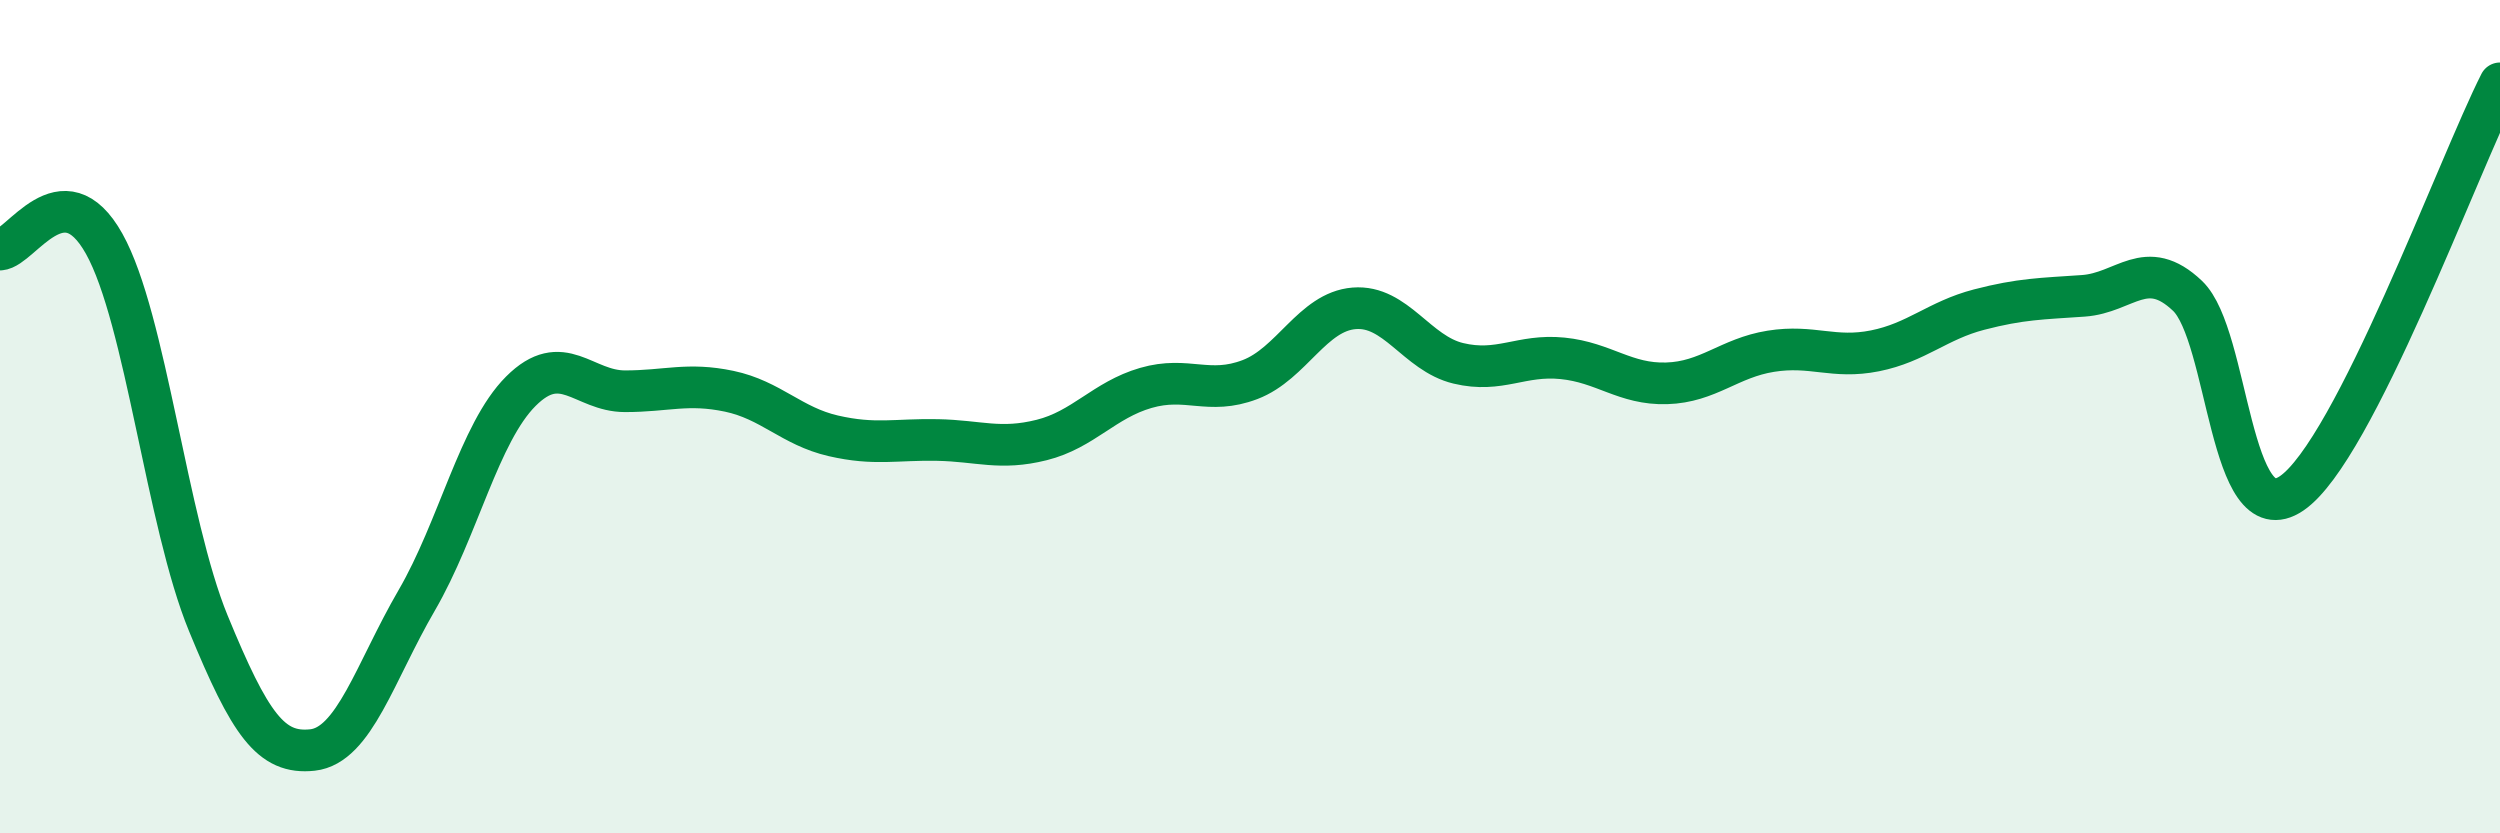
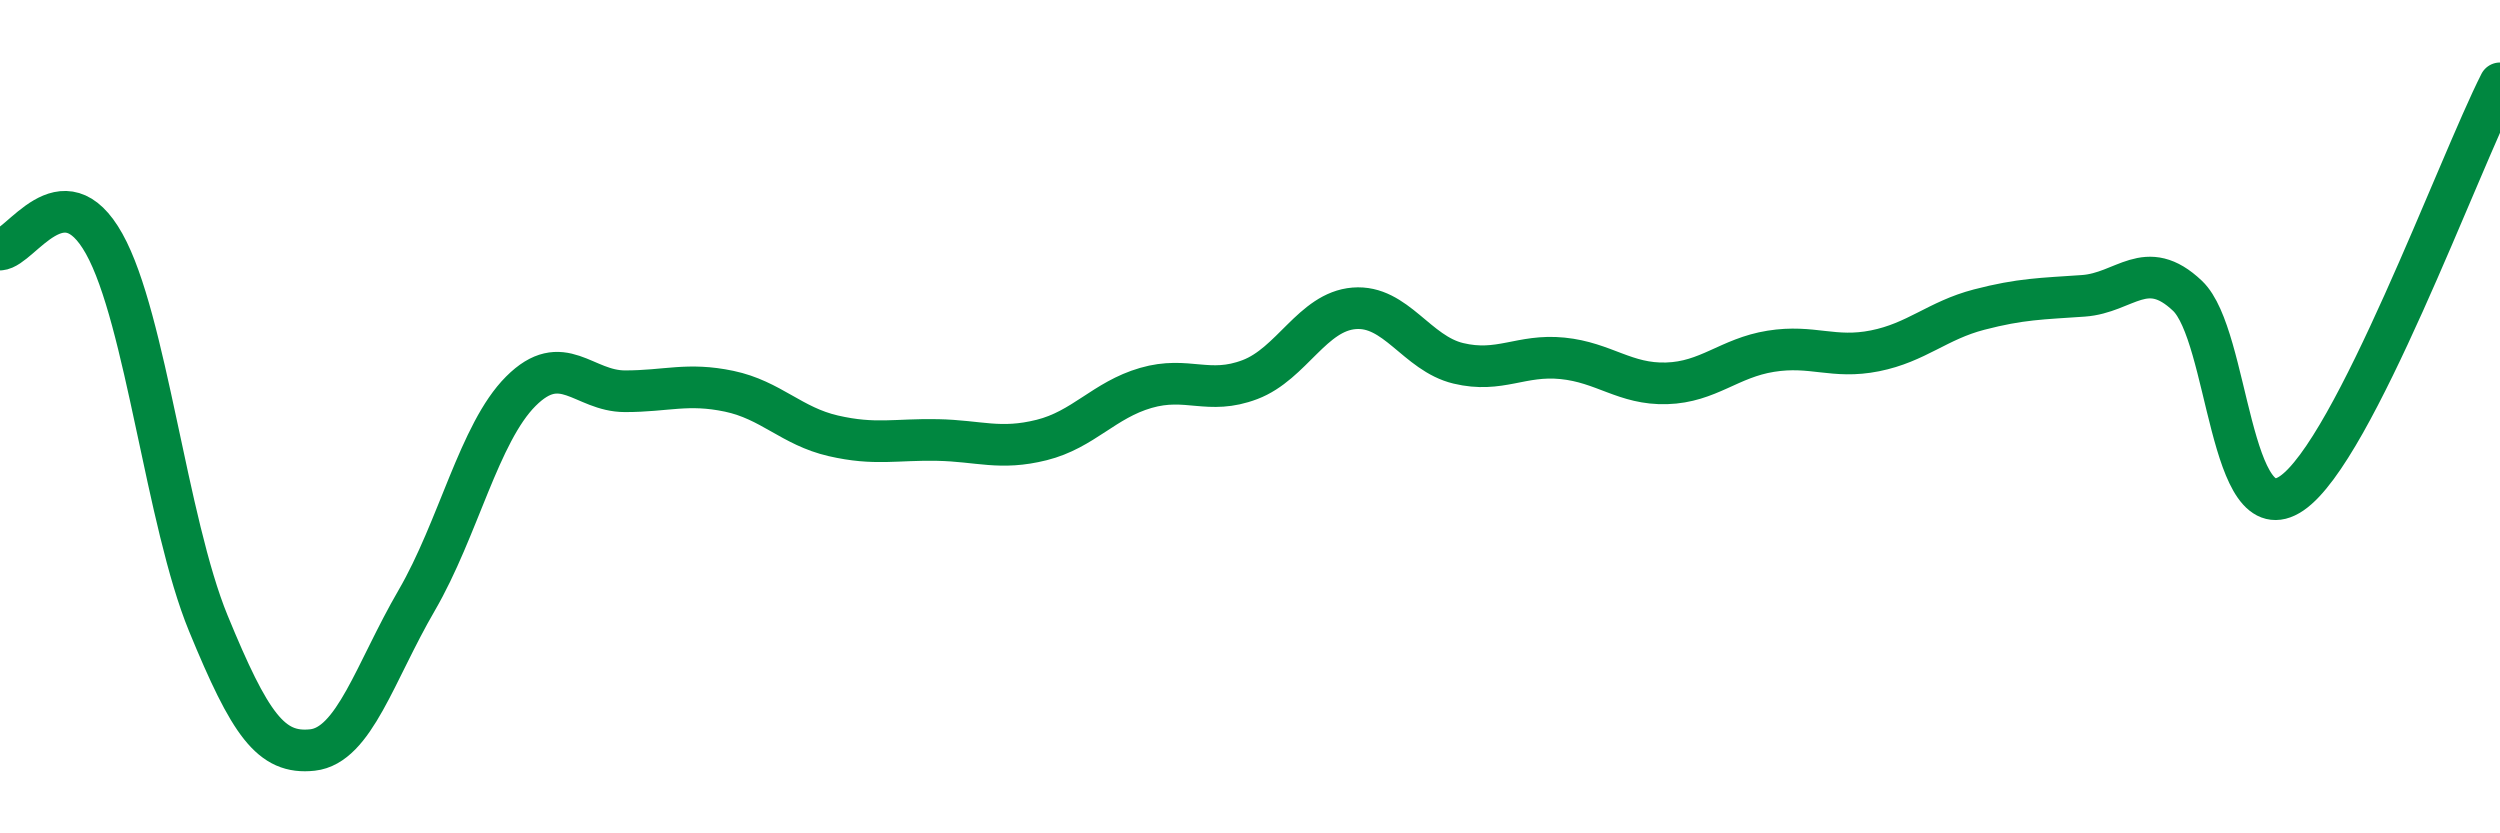
<svg xmlns="http://www.w3.org/2000/svg" width="60" height="20" viewBox="0 0 60 20">
-   <path d="M 0,5.99 C 0.5,5.96 1.5,4.06 2.5,5.85 C 3.5,7.64 4,12.53 5,14.96 C 6,17.39 6.5,18.11 7.5,18 C 8.5,17.89 9,16.13 10,14.41 C 11,12.69 11.5,10.39 12.5,9.39 C 13.5,8.39 14,9.39 15,9.39 C 16,9.39 16.5,9.18 17.5,9.39 C 18.5,9.6 19,10.23 20,10.46 C 21,10.69 21.5,10.54 22.5,10.56 C 23.5,10.58 24,10.81 25,10.56 C 26,10.31 26.5,9.6 27.5,9.31 C 28.5,9.02 29,9.49 30,9.11 C 31,8.73 31.5,7.48 32.5,7.4 C 33.5,7.32 34,8.48 35,8.72 C 36,8.96 36.5,8.5 37.5,8.6 C 38.5,8.7 39,9.23 40,9.2 C 41,9.17 41.5,8.59 42.5,8.43 C 43.5,8.27 44,8.62 45,8.42 C 46,8.22 46.5,7.69 47.5,7.43 C 48.5,7.17 49,7.17 50,7.1 C 51,7.03 51.5,6.15 52.5,7.1 C 53.5,8.05 53.5,12.86 55,11.84 C 56.5,10.82 59,3.97 60,2L60 20L0 20Z" fill="#008740" opacity="0.1" stroke-linecap="round" stroke-linejoin="round" />
  <path d="M 0,5.99 C 0.5,5.96 1.5,4.06 2.5,5.85 C 3.5,7.64 4,12.53 5,14.96 C 6,17.39 6.5,18.11 7.5,18 C 8.5,17.89 9,16.13 10,14.41 C 11,12.69 11.5,10.39 12.5,9.39 C 13.5,8.39 14,9.39 15,9.39 C 16,9.39 16.5,9.18 17.5,9.39 C 18.5,9.6 19,10.23 20,10.46 C 21,10.69 21.5,10.54 22.5,10.56 C 23.5,10.58 24,10.81 25,10.56 C 26,10.31 26.5,9.6 27.5,9.31 C 28.5,9.02 29,9.49 30,9.11 C 31,8.73 31.5,7.48 32.5,7.4 C 33.5,7.32 34,8.48 35,8.72 C 36,8.96 36.5,8.5 37.5,8.6 C 38.5,8.7 39,9.23 40,9.2 C 41,9.17 41.5,8.59 42.5,8.43 C 43.5,8.27 44,8.62 45,8.42 C 46,8.22 46.5,7.69 47.5,7.43 C 48.5,7.17 49,7.17 50,7.1 C 51,7.03 51.5,6.15 52.5,7.1 C 53.5,8.05 53.5,12.86 55,11.84 C 56.5,10.82 59,3.97 60,2" stroke="#008740" stroke-width="1" fill="none" stroke-linecap="round" stroke-linejoin="round" />
</svg>